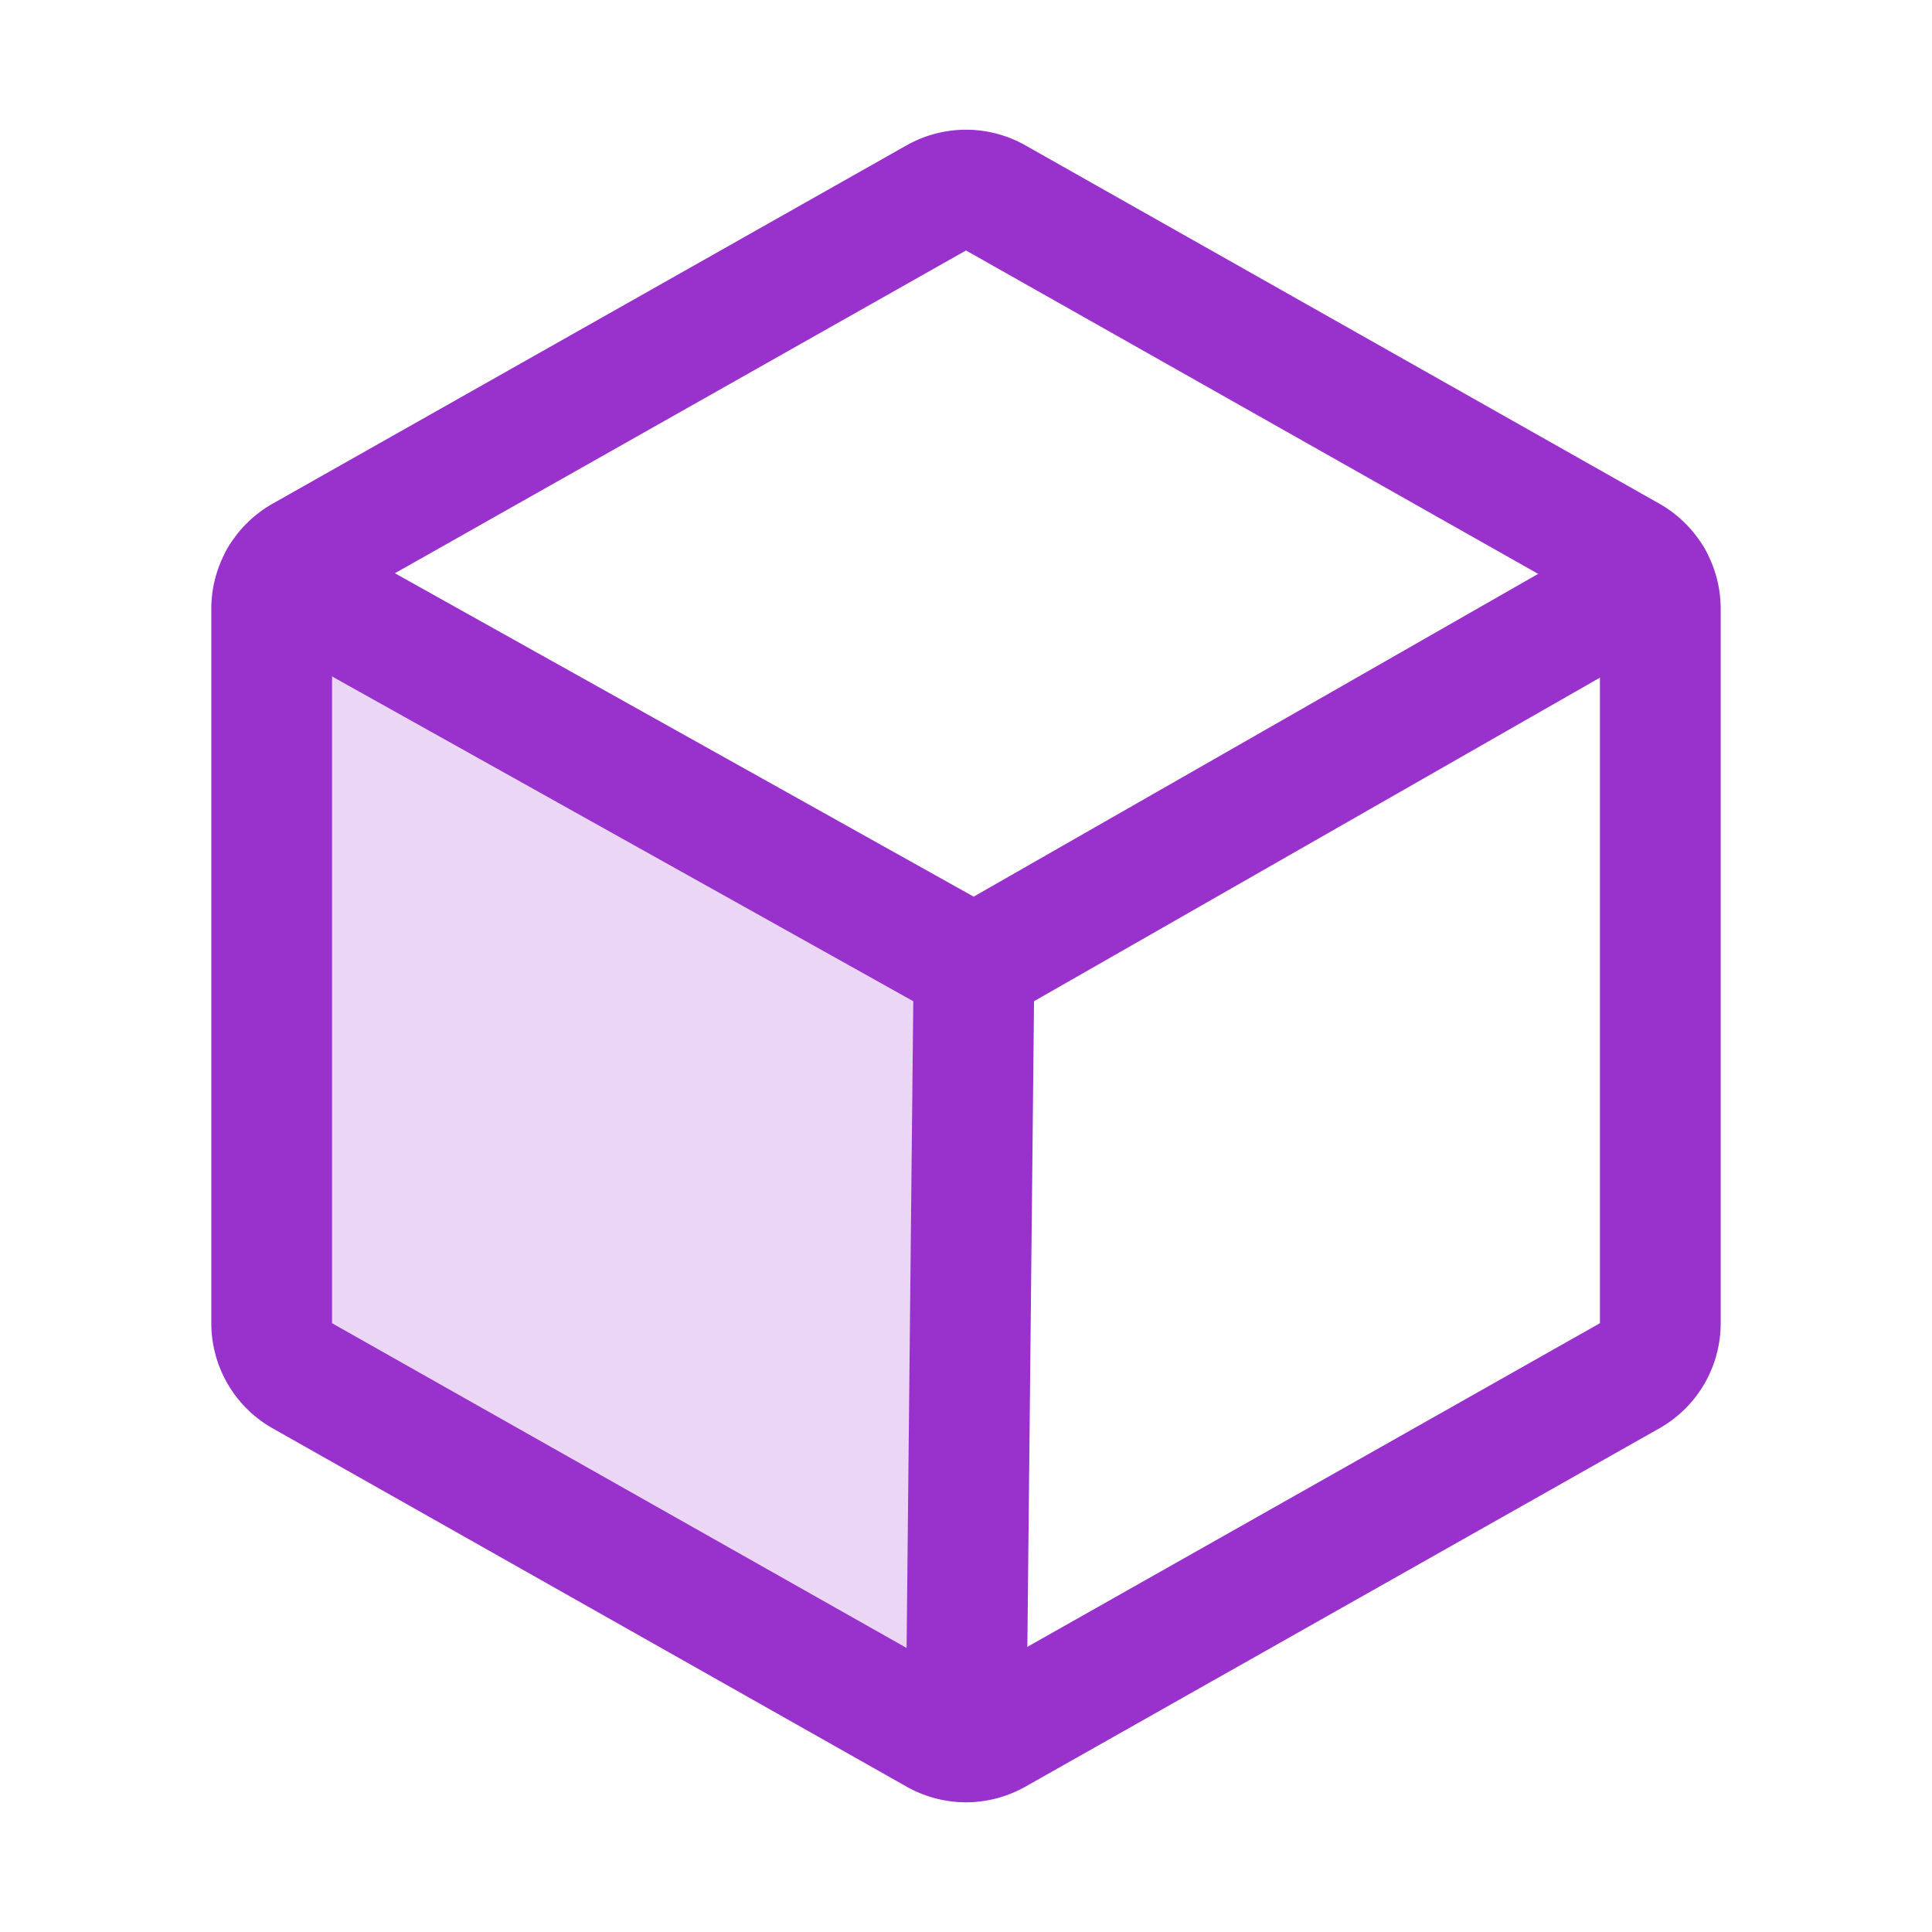
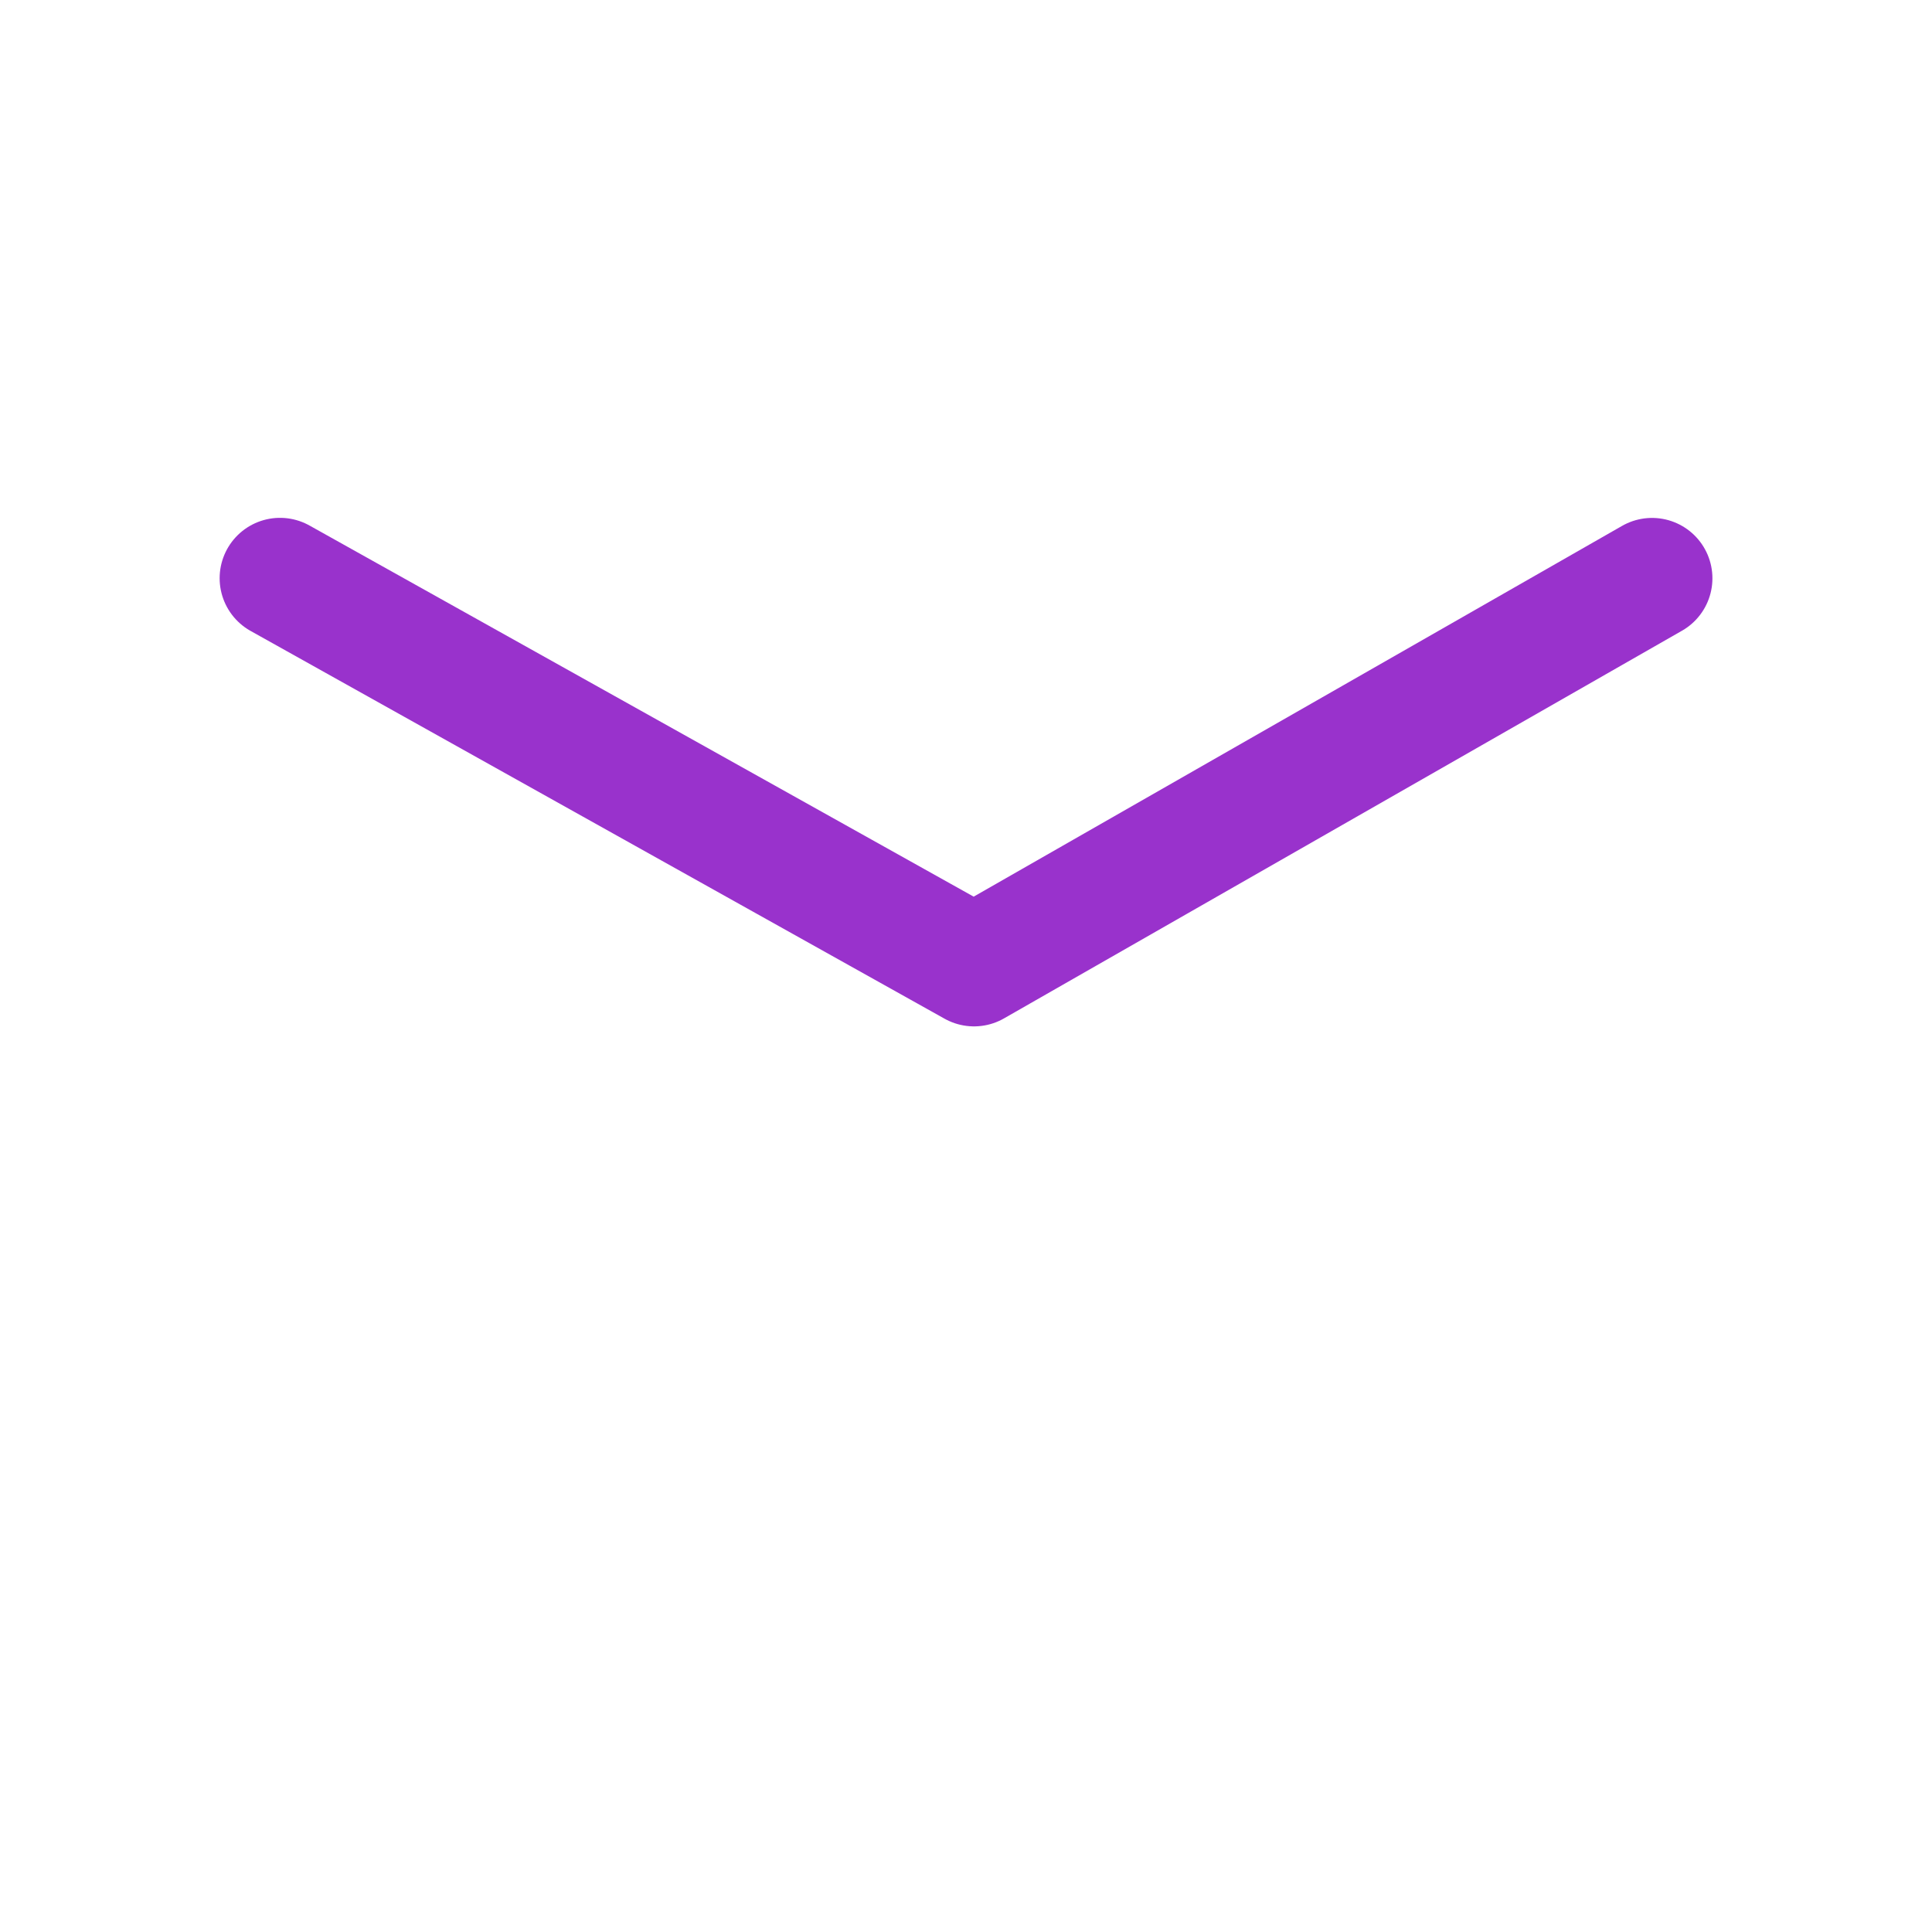
<svg xmlns="http://www.w3.org/2000/svg" viewBox="0 0 256 256" width="64" height="64" fill="darkorchid">
  <animate attributeName="opacity" values="0;1;0" dur="4s" repeatCount="indefinite" />
  <animateTransform attributeName="transform" attributeType="XML" type="rotate" dur="5s" from="0 0 0" to="360 0 0" repeatCount="indefinite" />
  <g>
    <g opacity="0.2">
-       <path d="M37.102,76.616A7.995,7.995,0,0,0,36,80.668v94.665a8,8,0,0,0,4.064,6.965l84,47.478A7.995,7.995,0,0,0,128,230.811v-0L129.062,128l-91.959-51.384Z" />
-     </g>
-     <line x1="129.062" y1="128" x2="128" y2="230.81" fill="none" stroke="darkorchid" stroke-linecap="round" stroke-linejoin="round" stroke-width="16" />
-     <path d="M220,175.332V80.668a8,8,0,0,0-4.064-6.965l-84-47.478a8,8,0,0,0-7.873,0l-84,47.478A8,8,0,0,0,36,80.668v94.665a8,8,0,0,0,4.064,6.965l84,47.478a8,8,0,0,0,7.873,0l84-47.478A8,8,0,0,0,220,175.332Z" fill="none" stroke="darkorchid" stroke-linecap="round" stroke-linejoin="round" stroke-width="16" />
+       </g>
    <polyline points="218.904 76.627 129.062 128 37.103 76.616" fill="none" stroke="darkorchid" stroke-linecap="round" stroke-linejoin="round" stroke-width="16" />
  </g>
</svg>